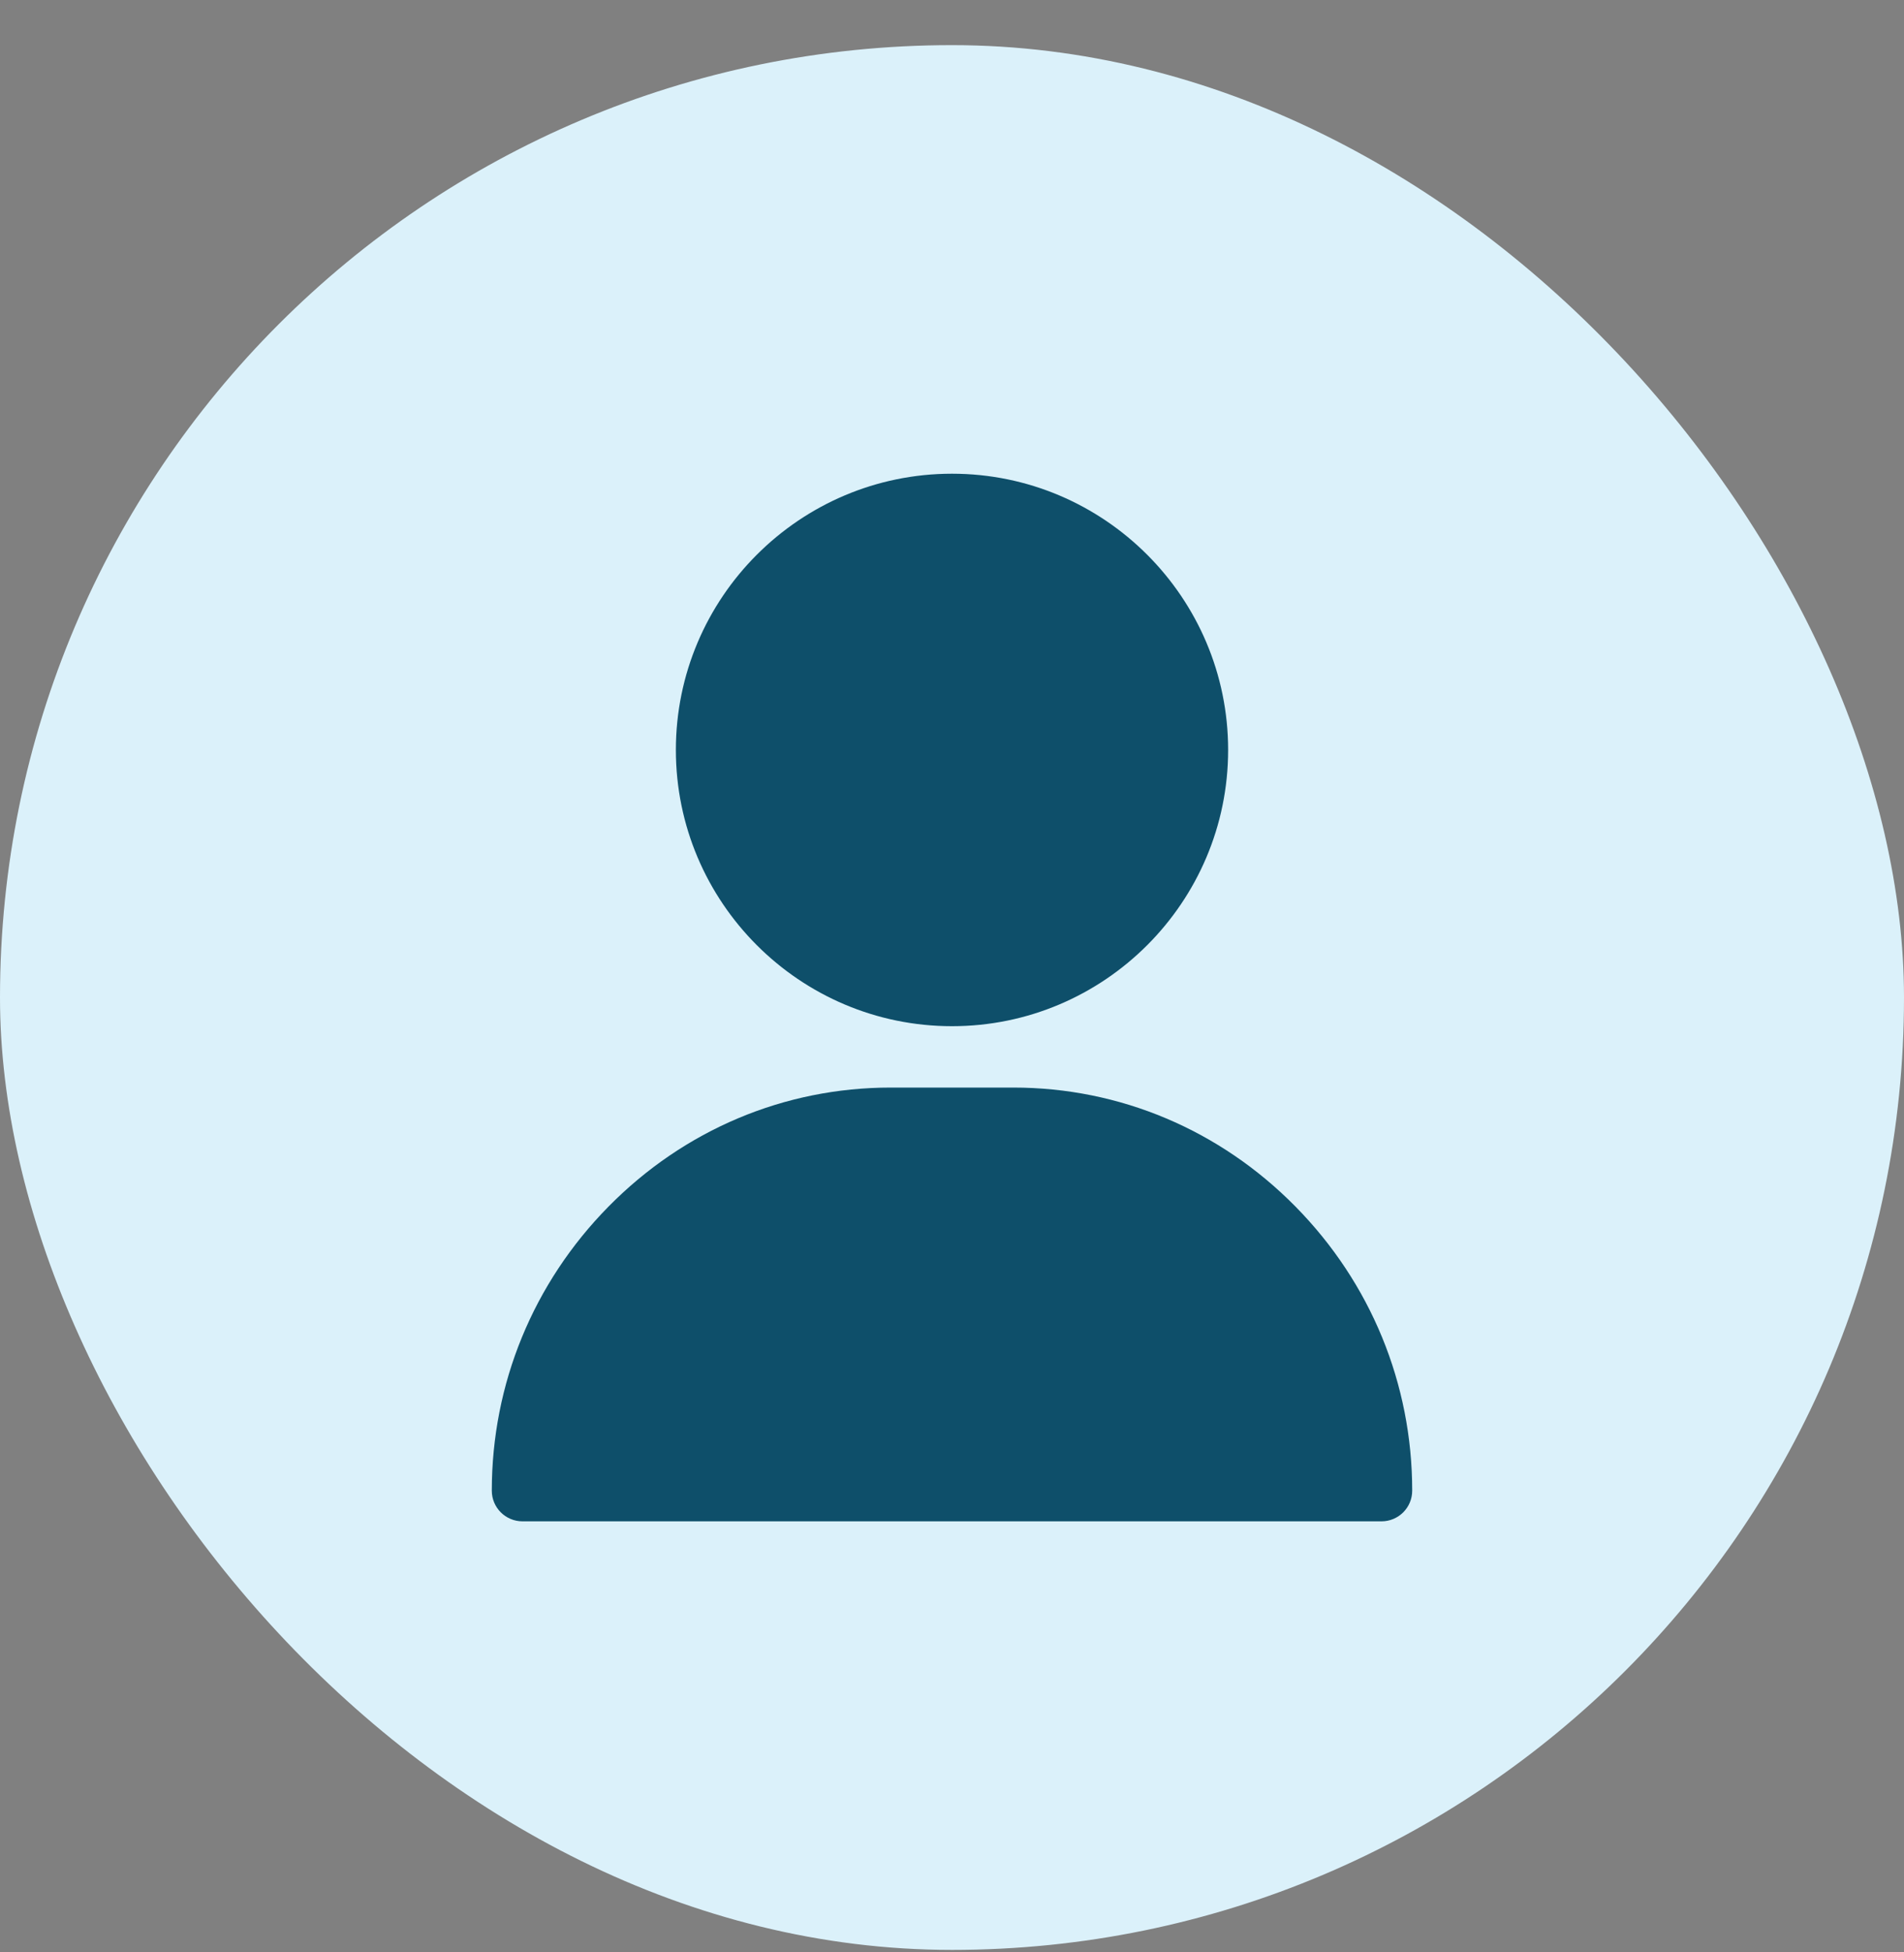
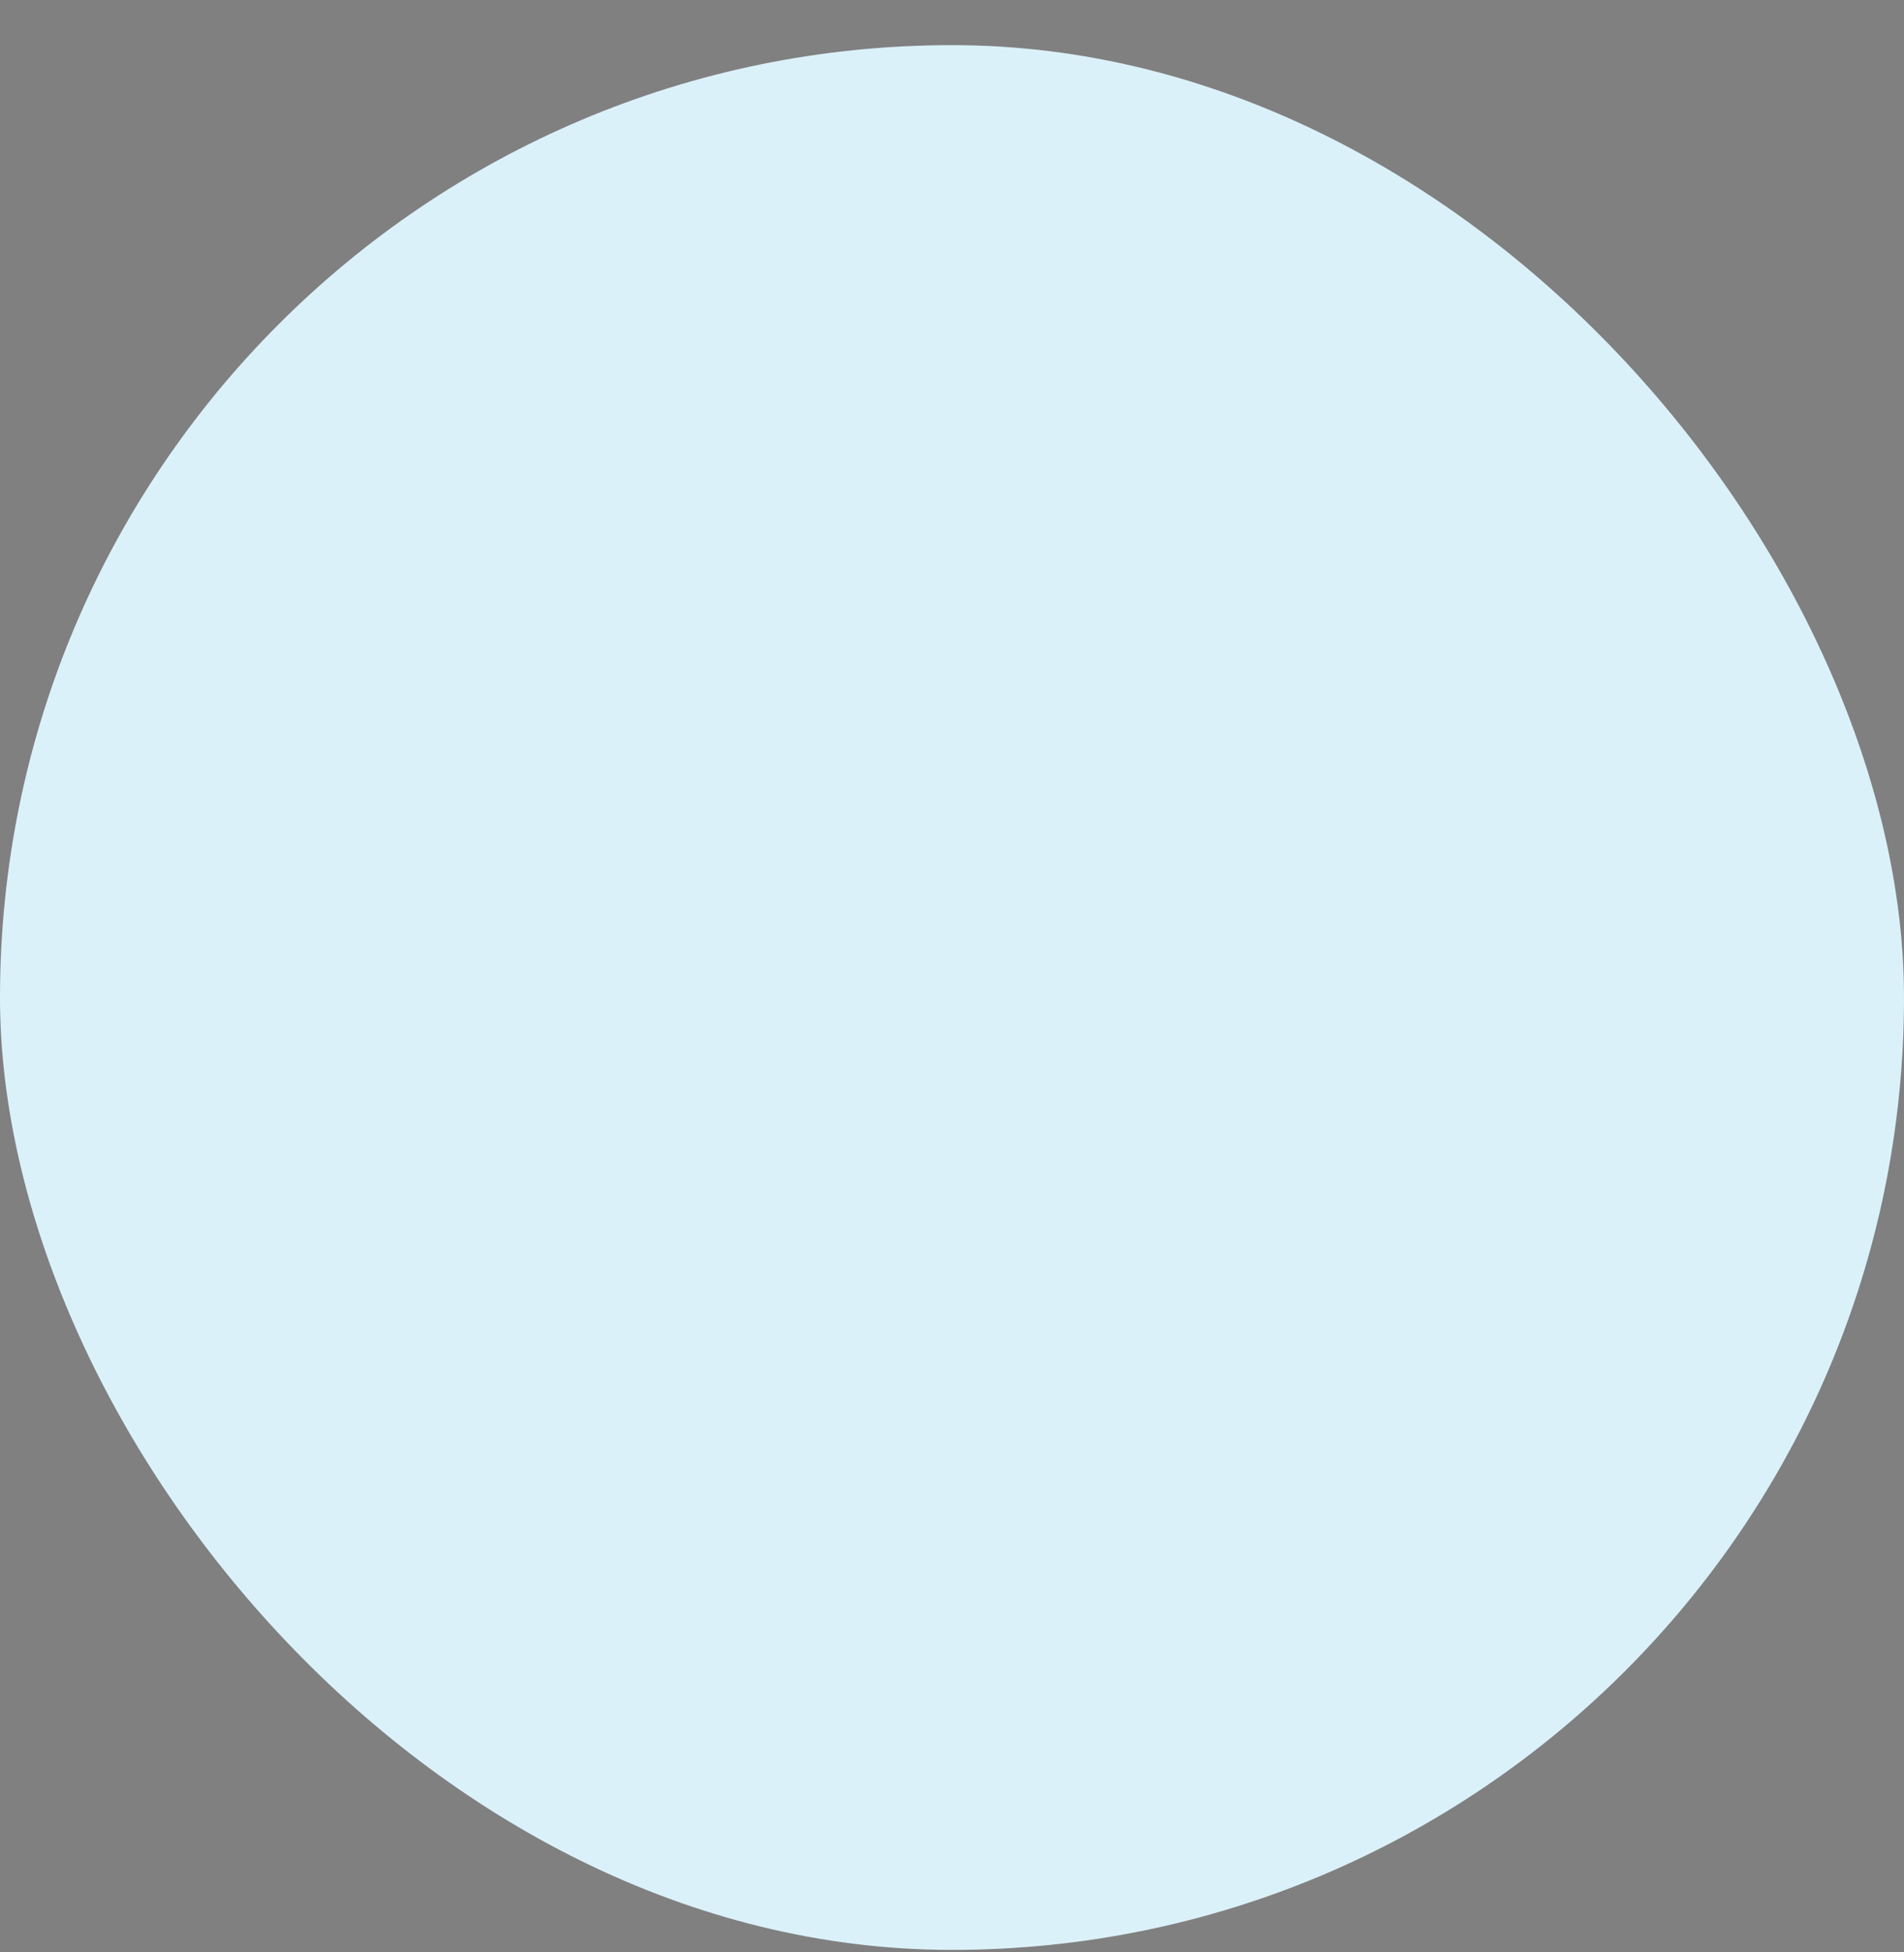
<svg xmlns="http://www.w3.org/2000/svg" width="40" height="41" viewBox="0 0 40 41" fill="none">
  <rect x="0" y="0" width="40" height="41" fill="#808080" stroke="none" />
  <g clip-path="url(#clip0_0_112)">
    <rect y="0.948" width="40" height="40" rx="20" fill="#DBF1FA" />
    <g clip-path="url(#clip1_0_112)">
-       <path d="M20 9.948C16.801 9.948 14.199 12.55 14.199 15.749C14.199 18.948 16.801 21.55 20 21.55C23.199 21.55 25.801 18.948 25.801 15.749C25.801 12.55 23.199 9.948 20 9.948Z" fill="#0E4F6A" />
-       <path d="M27.217 25.339C25.629 23.727 23.524 22.839 21.289 22.839H18.711C16.476 22.839 14.371 23.727 12.783 25.339C11.202 26.944 10.332 29.062 10.332 31.304C10.332 31.66 10.621 31.948 10.977 31.948H29.023C29.379 31.948 29.668 31.66 29.668 31.304C29.668 29.062 28.798 26.944 27.217 25.339Z" fill="#0E4F6A" />
-     </g>
+       </g>
  </g>
  <defs>
    <clipPath id="clip0_0_112">
      <rect y="0.948" width="40" height="40" rx="20" fill="white" />
    </clipPath>
    <clipPath id="clip1_0_112">
-       <rect width="22" height="22" fill="white" transform="translate(9 9.948)" />
-     </clipPath>
+       </clipPath>
  </defs>
</svg>